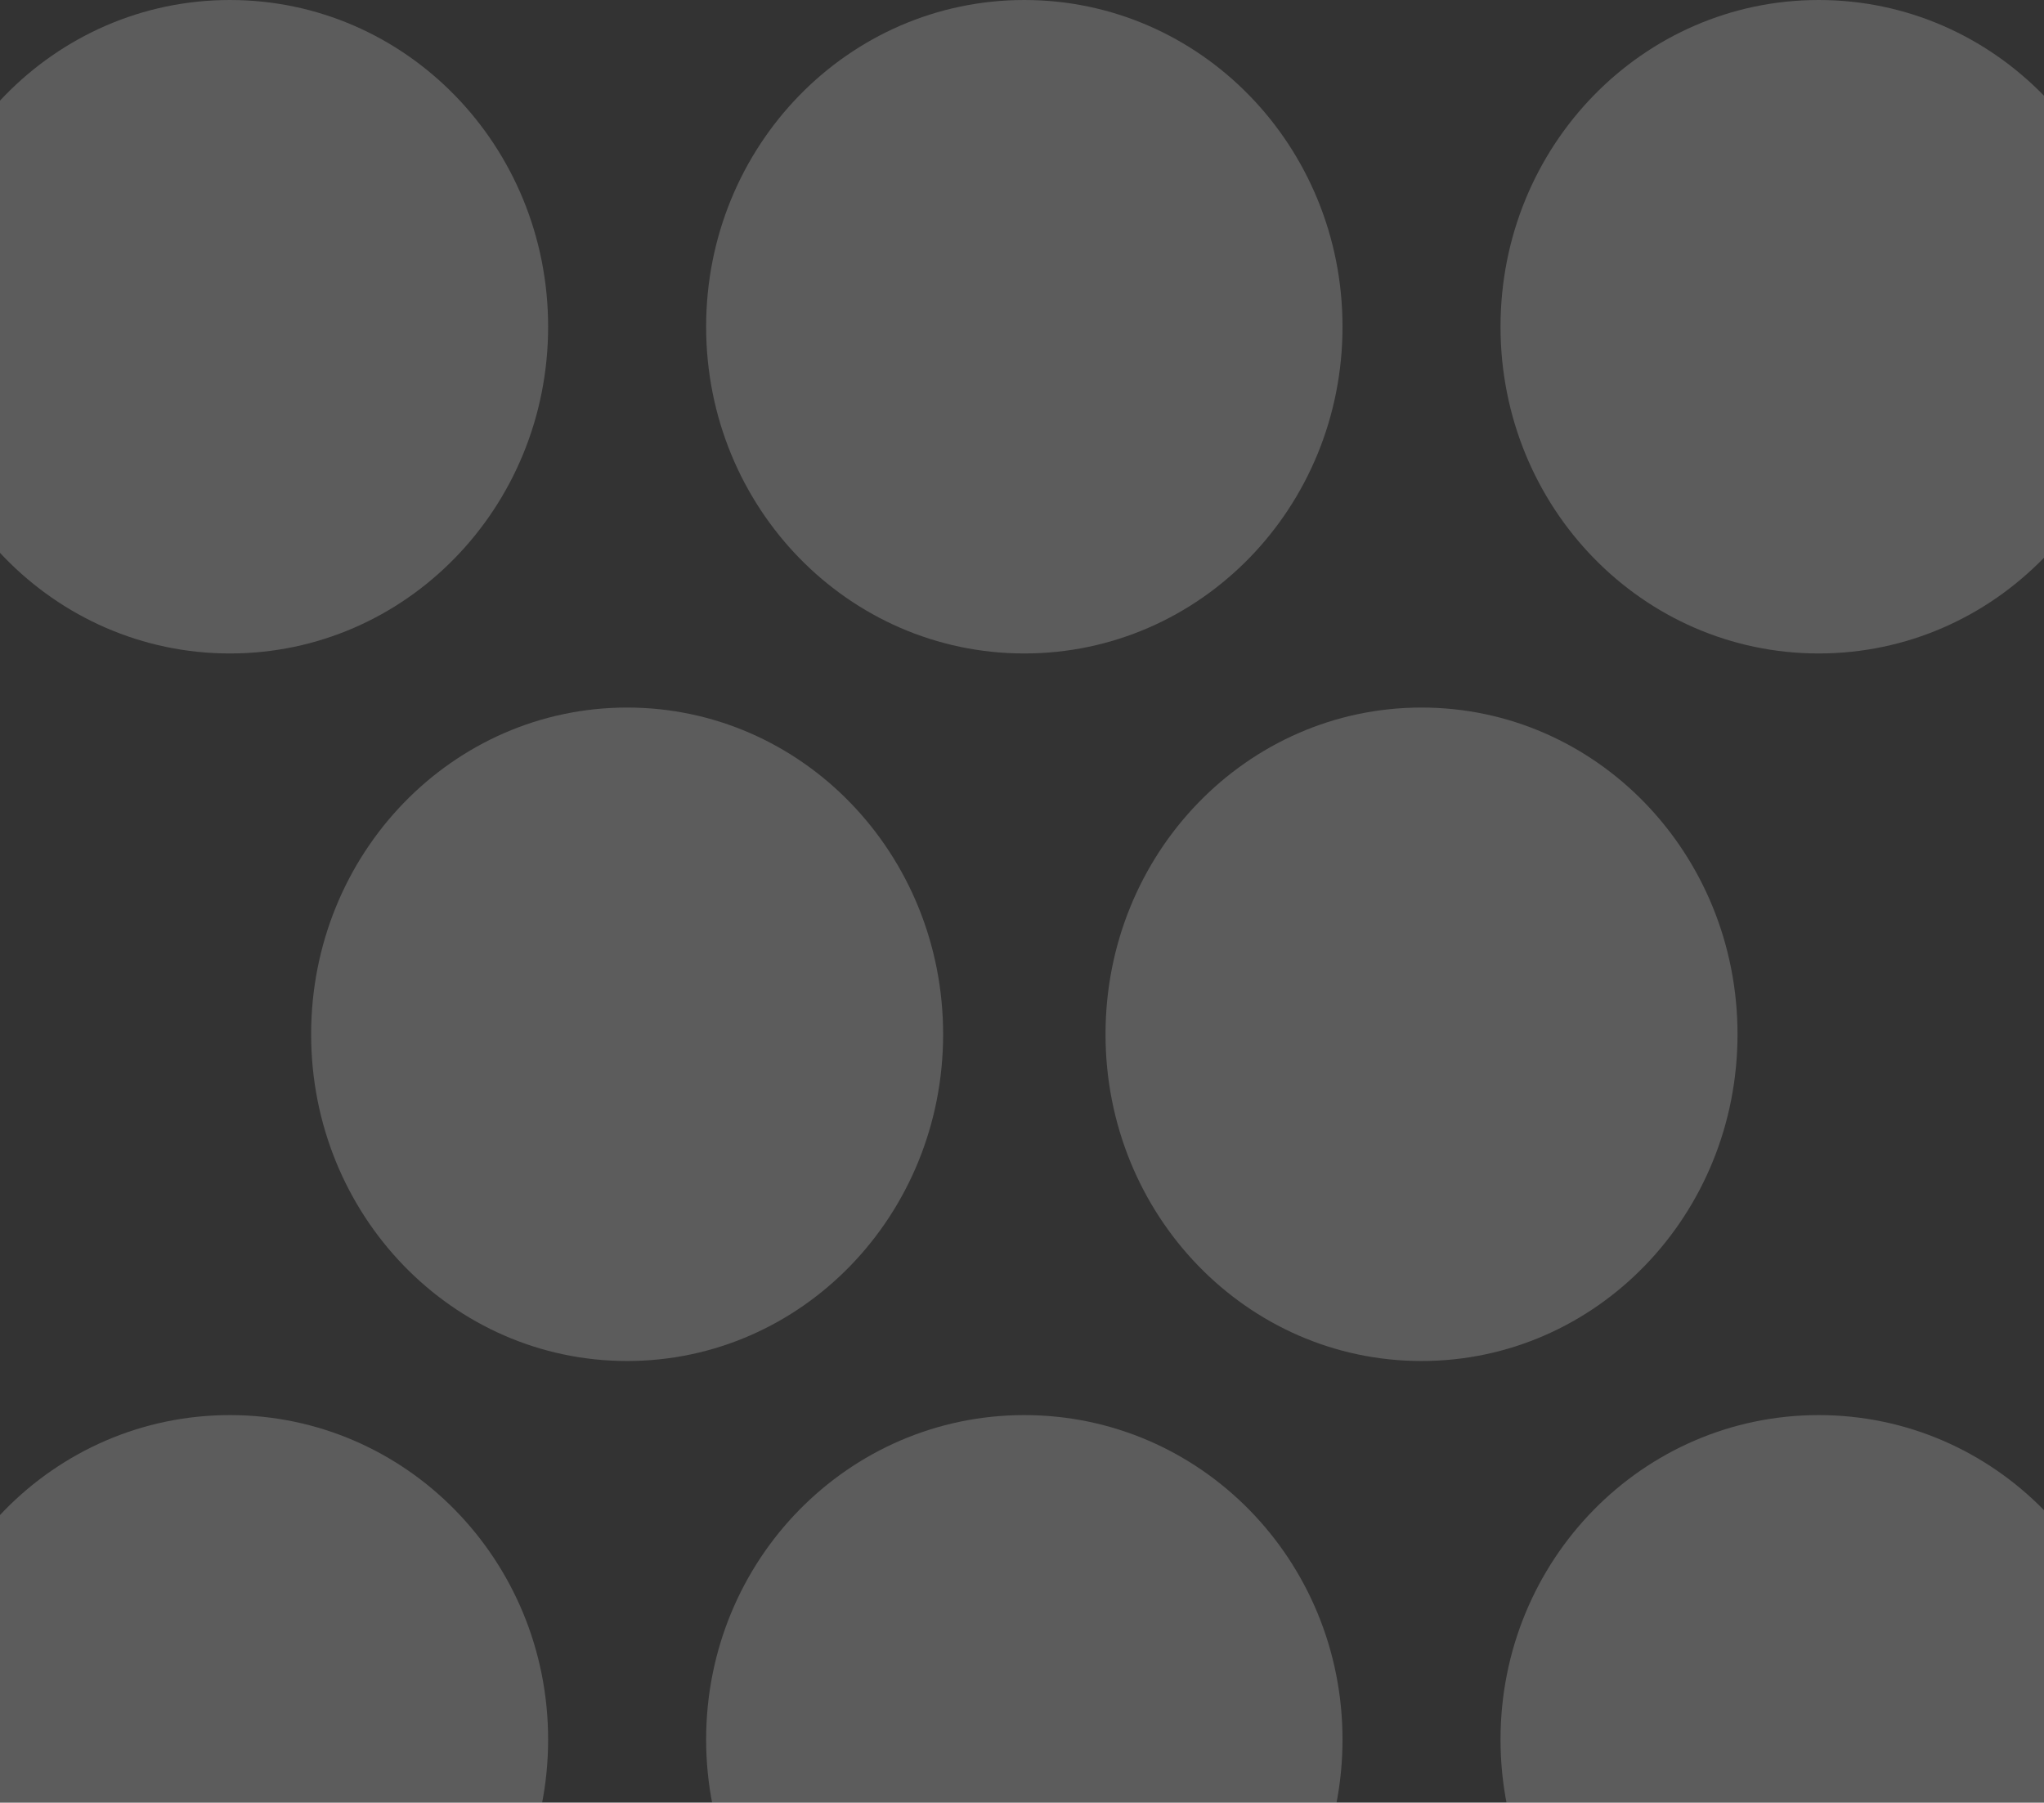
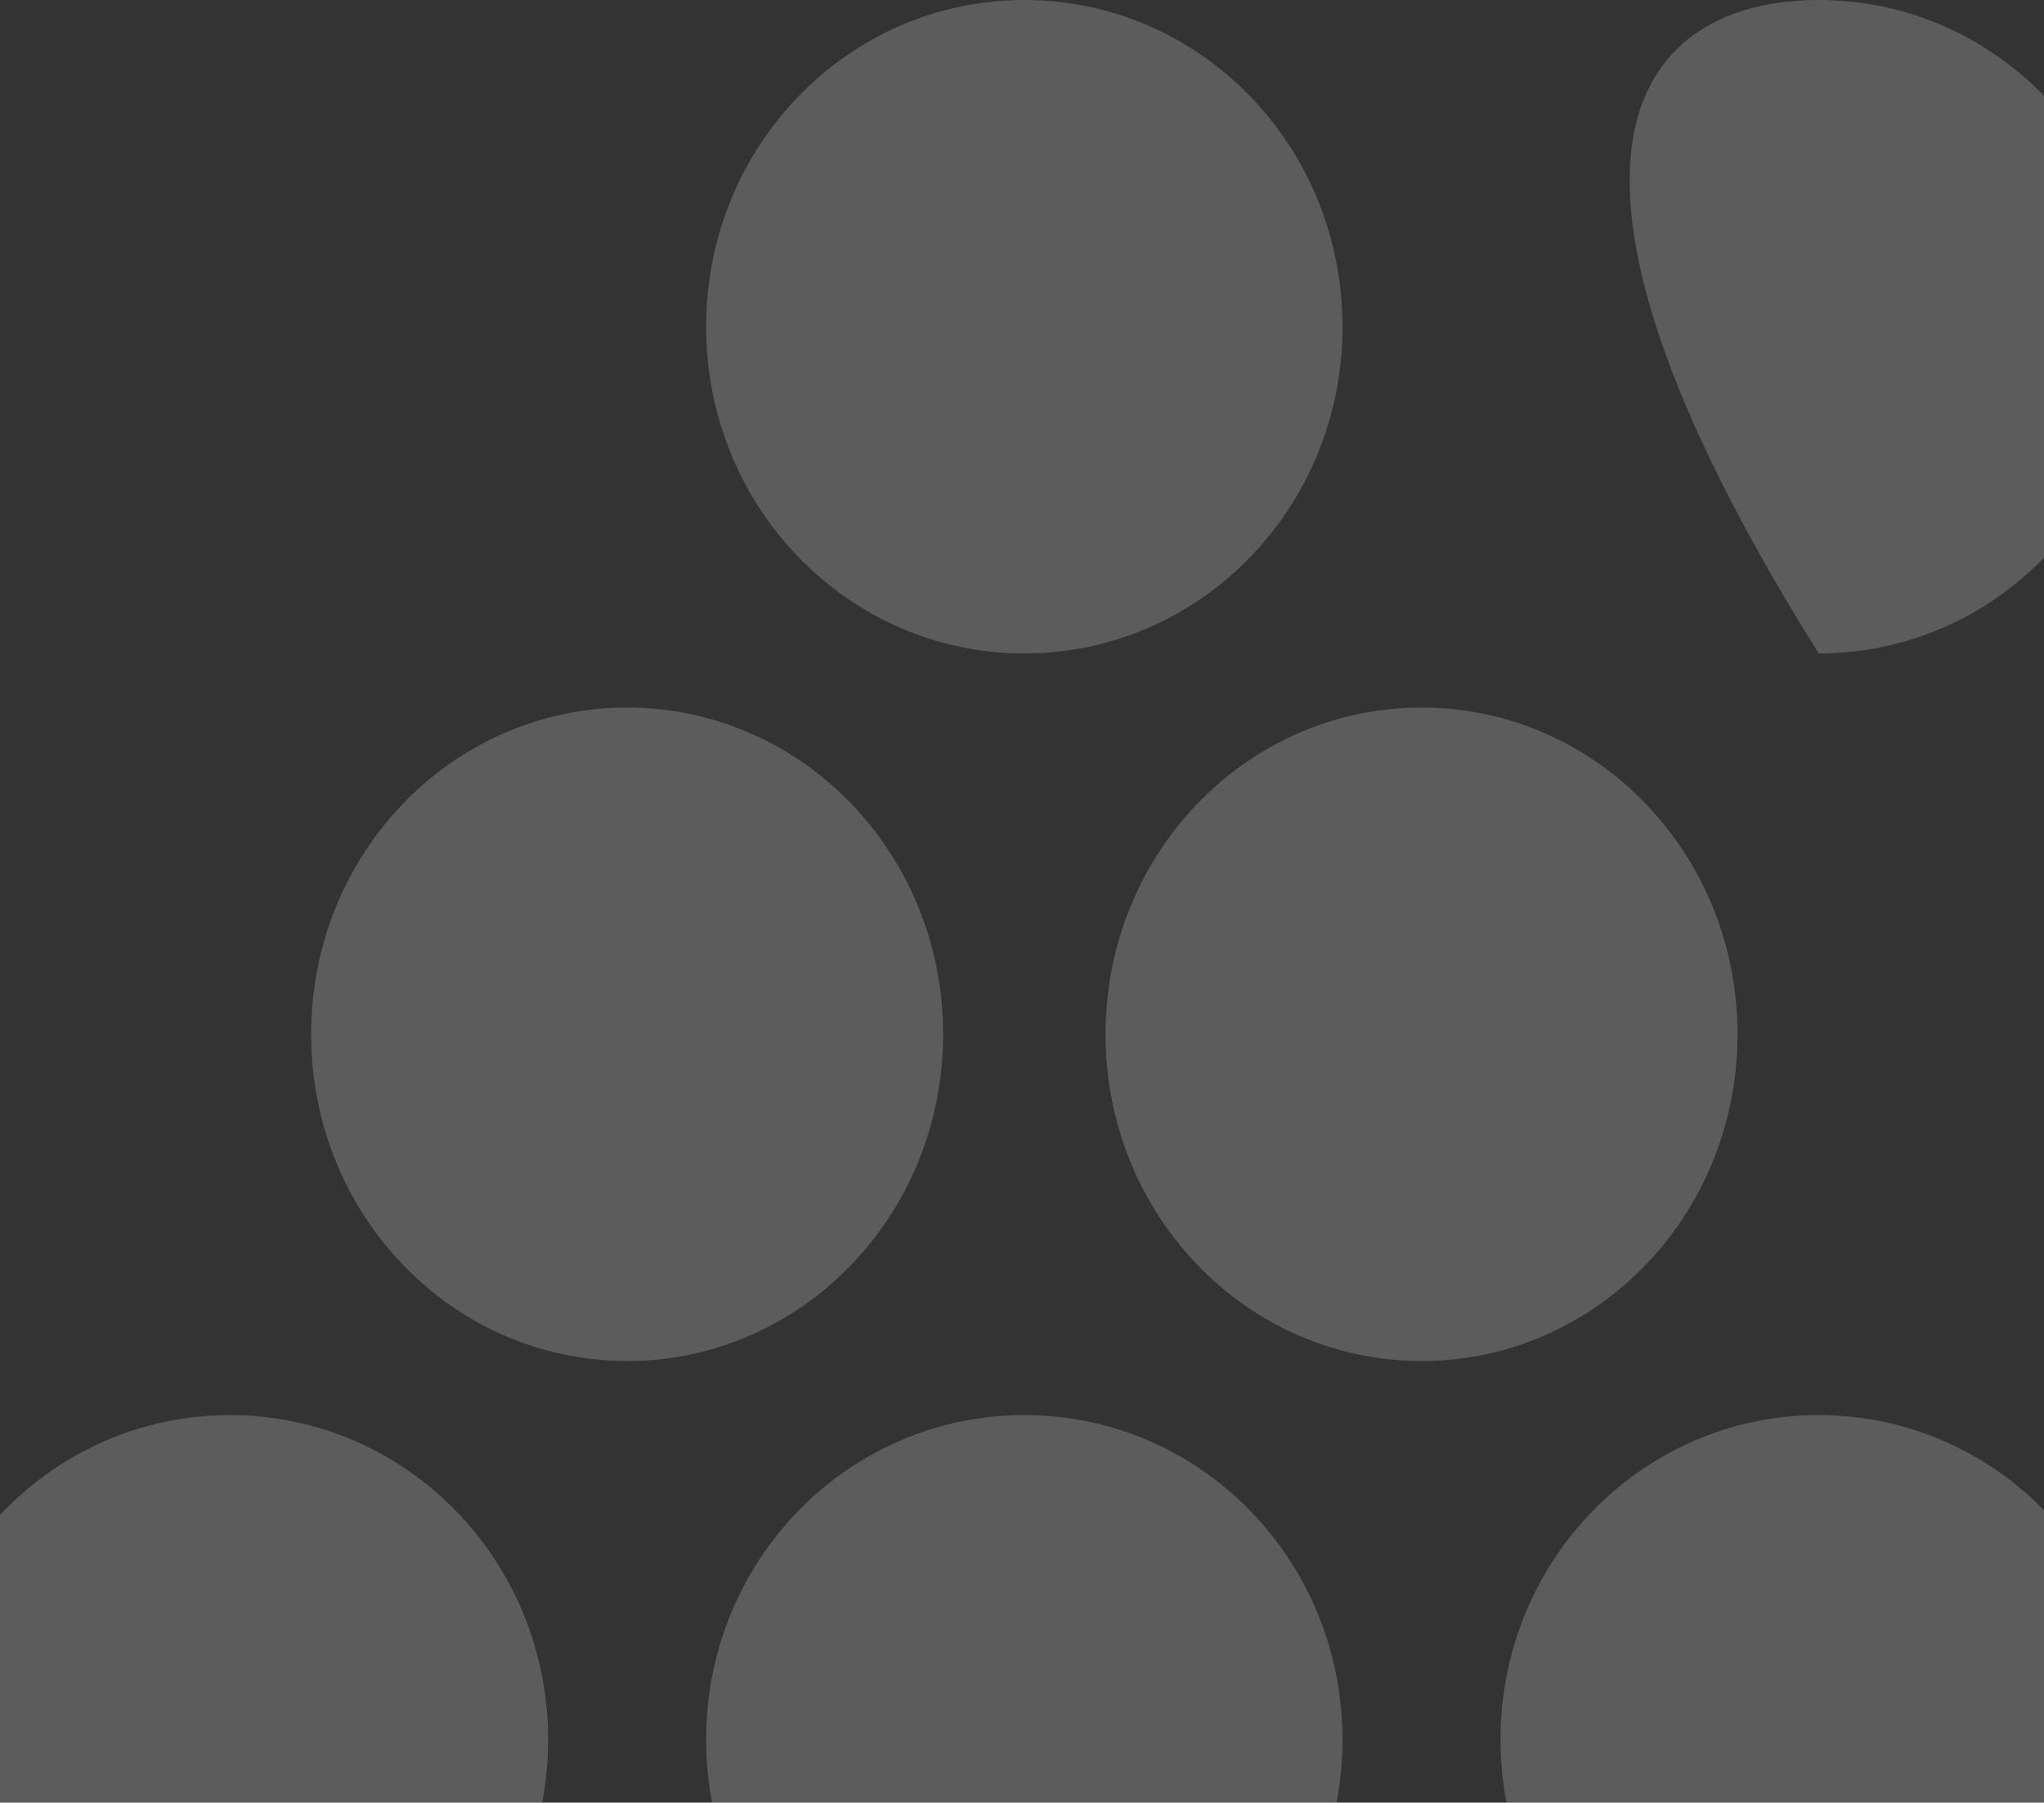
<svg xmlns="http://www.w3.org/2000/svg" width="440" height="388" viewBox="0 0 440 388" fill="none">
  <rect x="0" y="0" width="440" height="388" fill="#333333" stroke="none" />
  <path d="M203.022 222.62C203.022 261.534 172.638 292.946 134.998 292.946C97.359 292.946 66.975 261.534 66.975 222.62C66.975 183.706 97.359 152.293 134.998 152.293C172.638 152.293 203.022 183.706 203.022 222.62Z" fill="white" fill-opacity="0.2" />
  <path d="M374.026 222.62C374.026 261.534 343.642 292.946 306.002 292.946C268.362 292.946 237.979 261.534 237.979 222.62C237.979 183.706 268.362 152.293 306.002 152.293C343.642 152.293 374.026 183.706 374.026 222.62Z" fill="white" fill-opacity="0.2" />
  <path d="M117.992 374.427C117.992 413.073 87.397 444.269 49.496 444.269C11.595 444.269 -19 413.073 -19 374.427C-19 335.782 11.595 304.586 49.496 304.586C87.397 304.586 117.992 335.782 117.992 374.427Z" fill="white" fill-opacity="0.2" />
  <path d="M288.996 374.427C288.996 413.073 258.401 444.269 220.5 444.269C182.599 444.269 152.004 413.073 152.004 374.427C152.004 335.782 182.599 304.586 220.5 304.586C258.401 304.586 288.996 335.782 288.996 374.427Z" fill="white" fill-opacity="0.2" />
  <path d="M460 374.427C460 413.073 429.405 444.269 391.504 444.269C353.603 444.269 323.008 413.073 323.008 374.427C323.008 335.782 353.603 304.586 391.504 304.586C429.405 304.586 460 335.782 460 374.427Z" fill="white" fill-opacity="0.2" />
-   <path d="M117.992 70.326C117.992 109.24 87.397 140.653 49.496 140.653C11.595 140.653 -19 109.24 -19 70.326C-19 31.413 11.595 0 49.496 0C87.397 0 117.992 31.413 117.992 70.326Z" fill="white" fill-opacity="0.2" />
  <path d="M288.996 70.326C288.996 109.24 258.401 140.653 220.5 140.653C182.599 140.653 152.004 109.24 152.004 70.326C152.004 31.413 182.599 0 220.5 0C258.401 0 288.996 31.413 288.996 70.326Z" fill="white" fill-opacity="0.2" />
-   <path d="M460 70.326C460 109.24 429.405 140.653 391.504 140.653C353.603 140.653 323.008 109.24 323.008 70.326C323.008 31.413 353.603 0 391.504 0C429.405 0 460 31.413 460 70.326Z" fill="white" fill-opacity="0.2" />
+   <path d="M460 70.326C460 109.24 429.405 140.653 391.504 140.653C323.008 31.413 353.603 0 391.504 0C429.405 0 460 31.413 460 70.326Z" fill="white" fill-opacity="0.2" />
</svg>